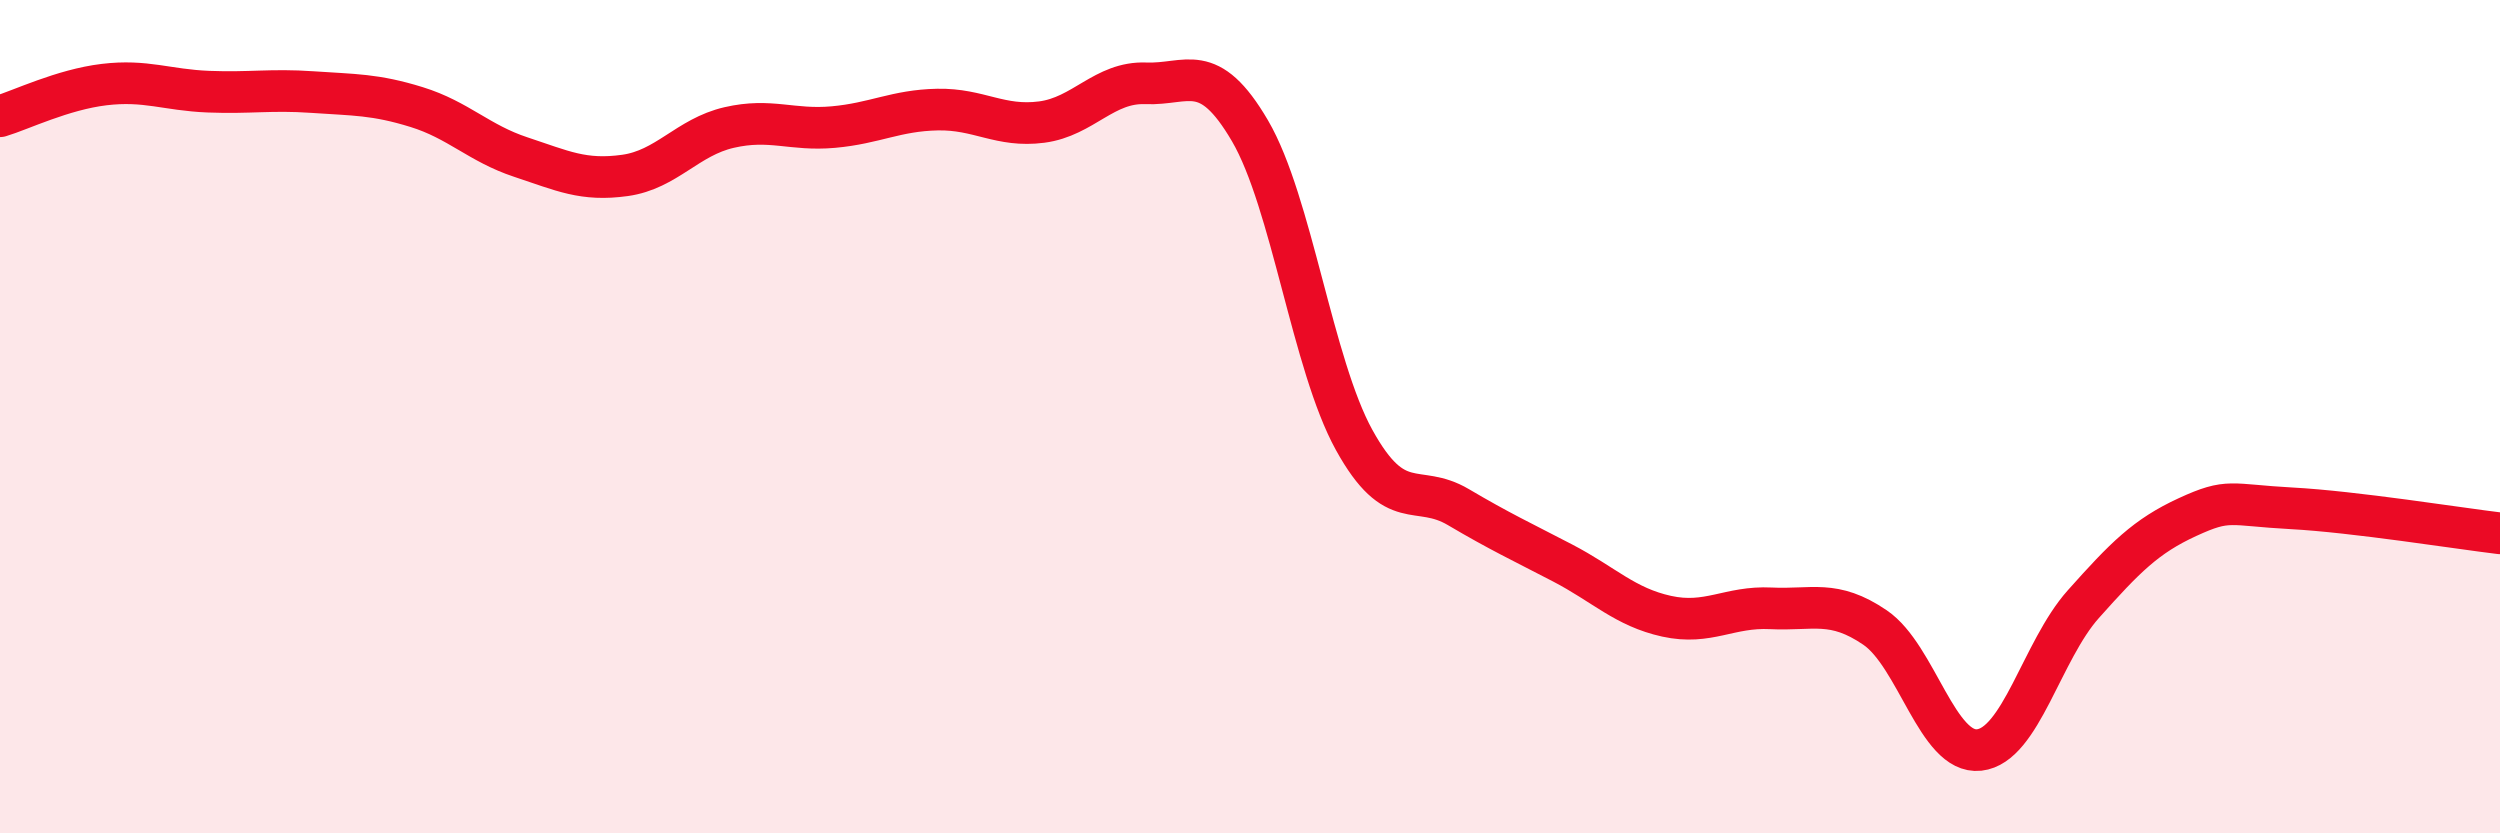
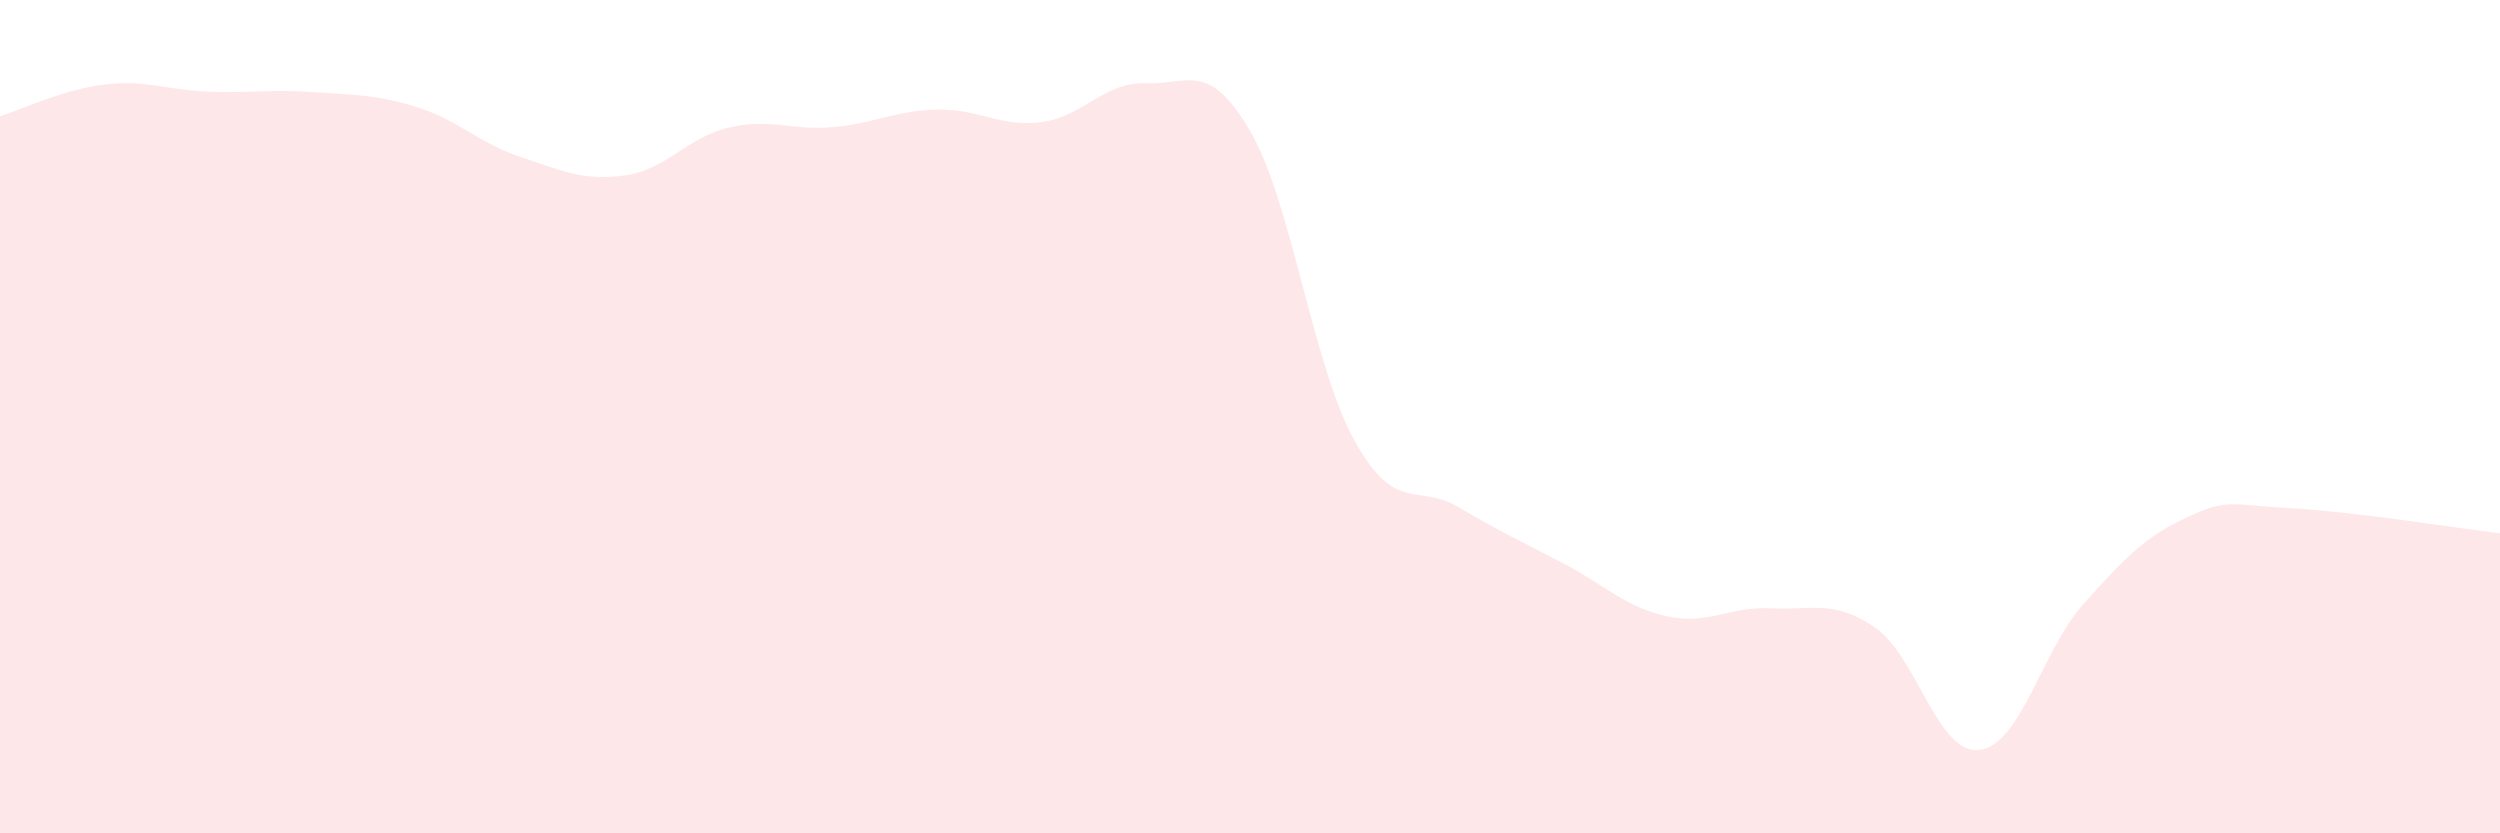
<svg xmlns="http://www.w3.org/2000/svg" width="60" height="20" viewBox="0 0 60 20">
  <path d="M 0,2.79 C 0.5,2.64 1.5,2.15 2.5,2.03 C 3.5,1.91 4,2.16 5,2.2 C 6,2.24 6.5,2.14 7.5,2.21 C 8.5,2.28 9,2.26 10,2.57 C 11,2.88 11.5,3.44 12.5,3.77 C 13.5,4.1 14,4.35 15,4.21 C 16,4.07 16.5,3.29 17.5,3.06 C 18.5,2.83 19,3.14 20,3.05 C 21,2.96 21.5,2.65 22.5,2.63 C 23.5,2.61 24,3.06 25,2.93 C 26,2.8 26.5,1.96 27.5,2 C 28.5,2.04 29,1.43 30,3.14 C 31,4.85 31.5,8.75 32.5,10.56 C 33.5,12.37 34,11.58 35,12.17 C 36,12.76 36.5,12.99 37.5,13.51 C 38.5,14.03 39,14.57 40,14.79 C 41,15.01 41.5,14.55 42.5,14.6 C 43.5,14.65 44,14.38 45,15.06 C 46,15.74 46.5,18.11 47.5,18 C 48.5,17.89 49,15.62 50,14.5 C 51,13.38 51.5,12.87 52.5,12.41 C 53.5,11.95 53.5,12.12 55,12.2 C 56.5,12.28 59,12.68 60,12.8L60 20L0 20Z" fill="#EB0A25" opacity="0.1" stroke-linecap="round" stroke-linejoin="round" />
-   <path d="M 0,2.79 C 0.5,2.64 1.5,2.15 2.5,2.03 C 3.5,1.91 4,2.16 5,2.2 C 6,2.24 6.5,2.14 7.5,2.21 C 8.5,2.28 9,2.26 10,2.57 C 11,2.88 11.5,3.44 12.5,3.77 C 13.5,4.1 14,4.35 15,4.21 C 16,4.07 16.5,3.29 17.5,3.06 C 18.5,2.83 19,3.14 20,3.05 C 21,2.96 21.5,2.65 22.5,2.63 C 23.5,2.61 24,3.06 25,2.93 C 26,2.8 26.5,1.96 27.5,2 C 28.5,2.04 29,1.43 30,3.14 C 31,4.85 31.5,8.75 32.5,10.56 C 33.5,12.37 34,11.58 35,12.17 C 36,12.76 36.5,12.99 37.5,13.51 C 38.5,14.03 39,14.57 40,14.79 C 41,15.01 41.5,14.55 42.5,14.6 C 43.5,14.65 44,14.38 45,15.06 C 46,15.74 46.5,18.11 47.5,18 C 48.5,17.89 49,15.62 50,14.5 C 51,13.38 51.5,12.87 52.5,12.41 C 53.5,11.95 53.5,12.12 55,12.2 C 56.5,12.28 59,12.68 60,12.8" stroke="#EB0A25" stroke-width="1" fill="none" stroke-linecap="round" stroke-linejoin="round" />
</svg>